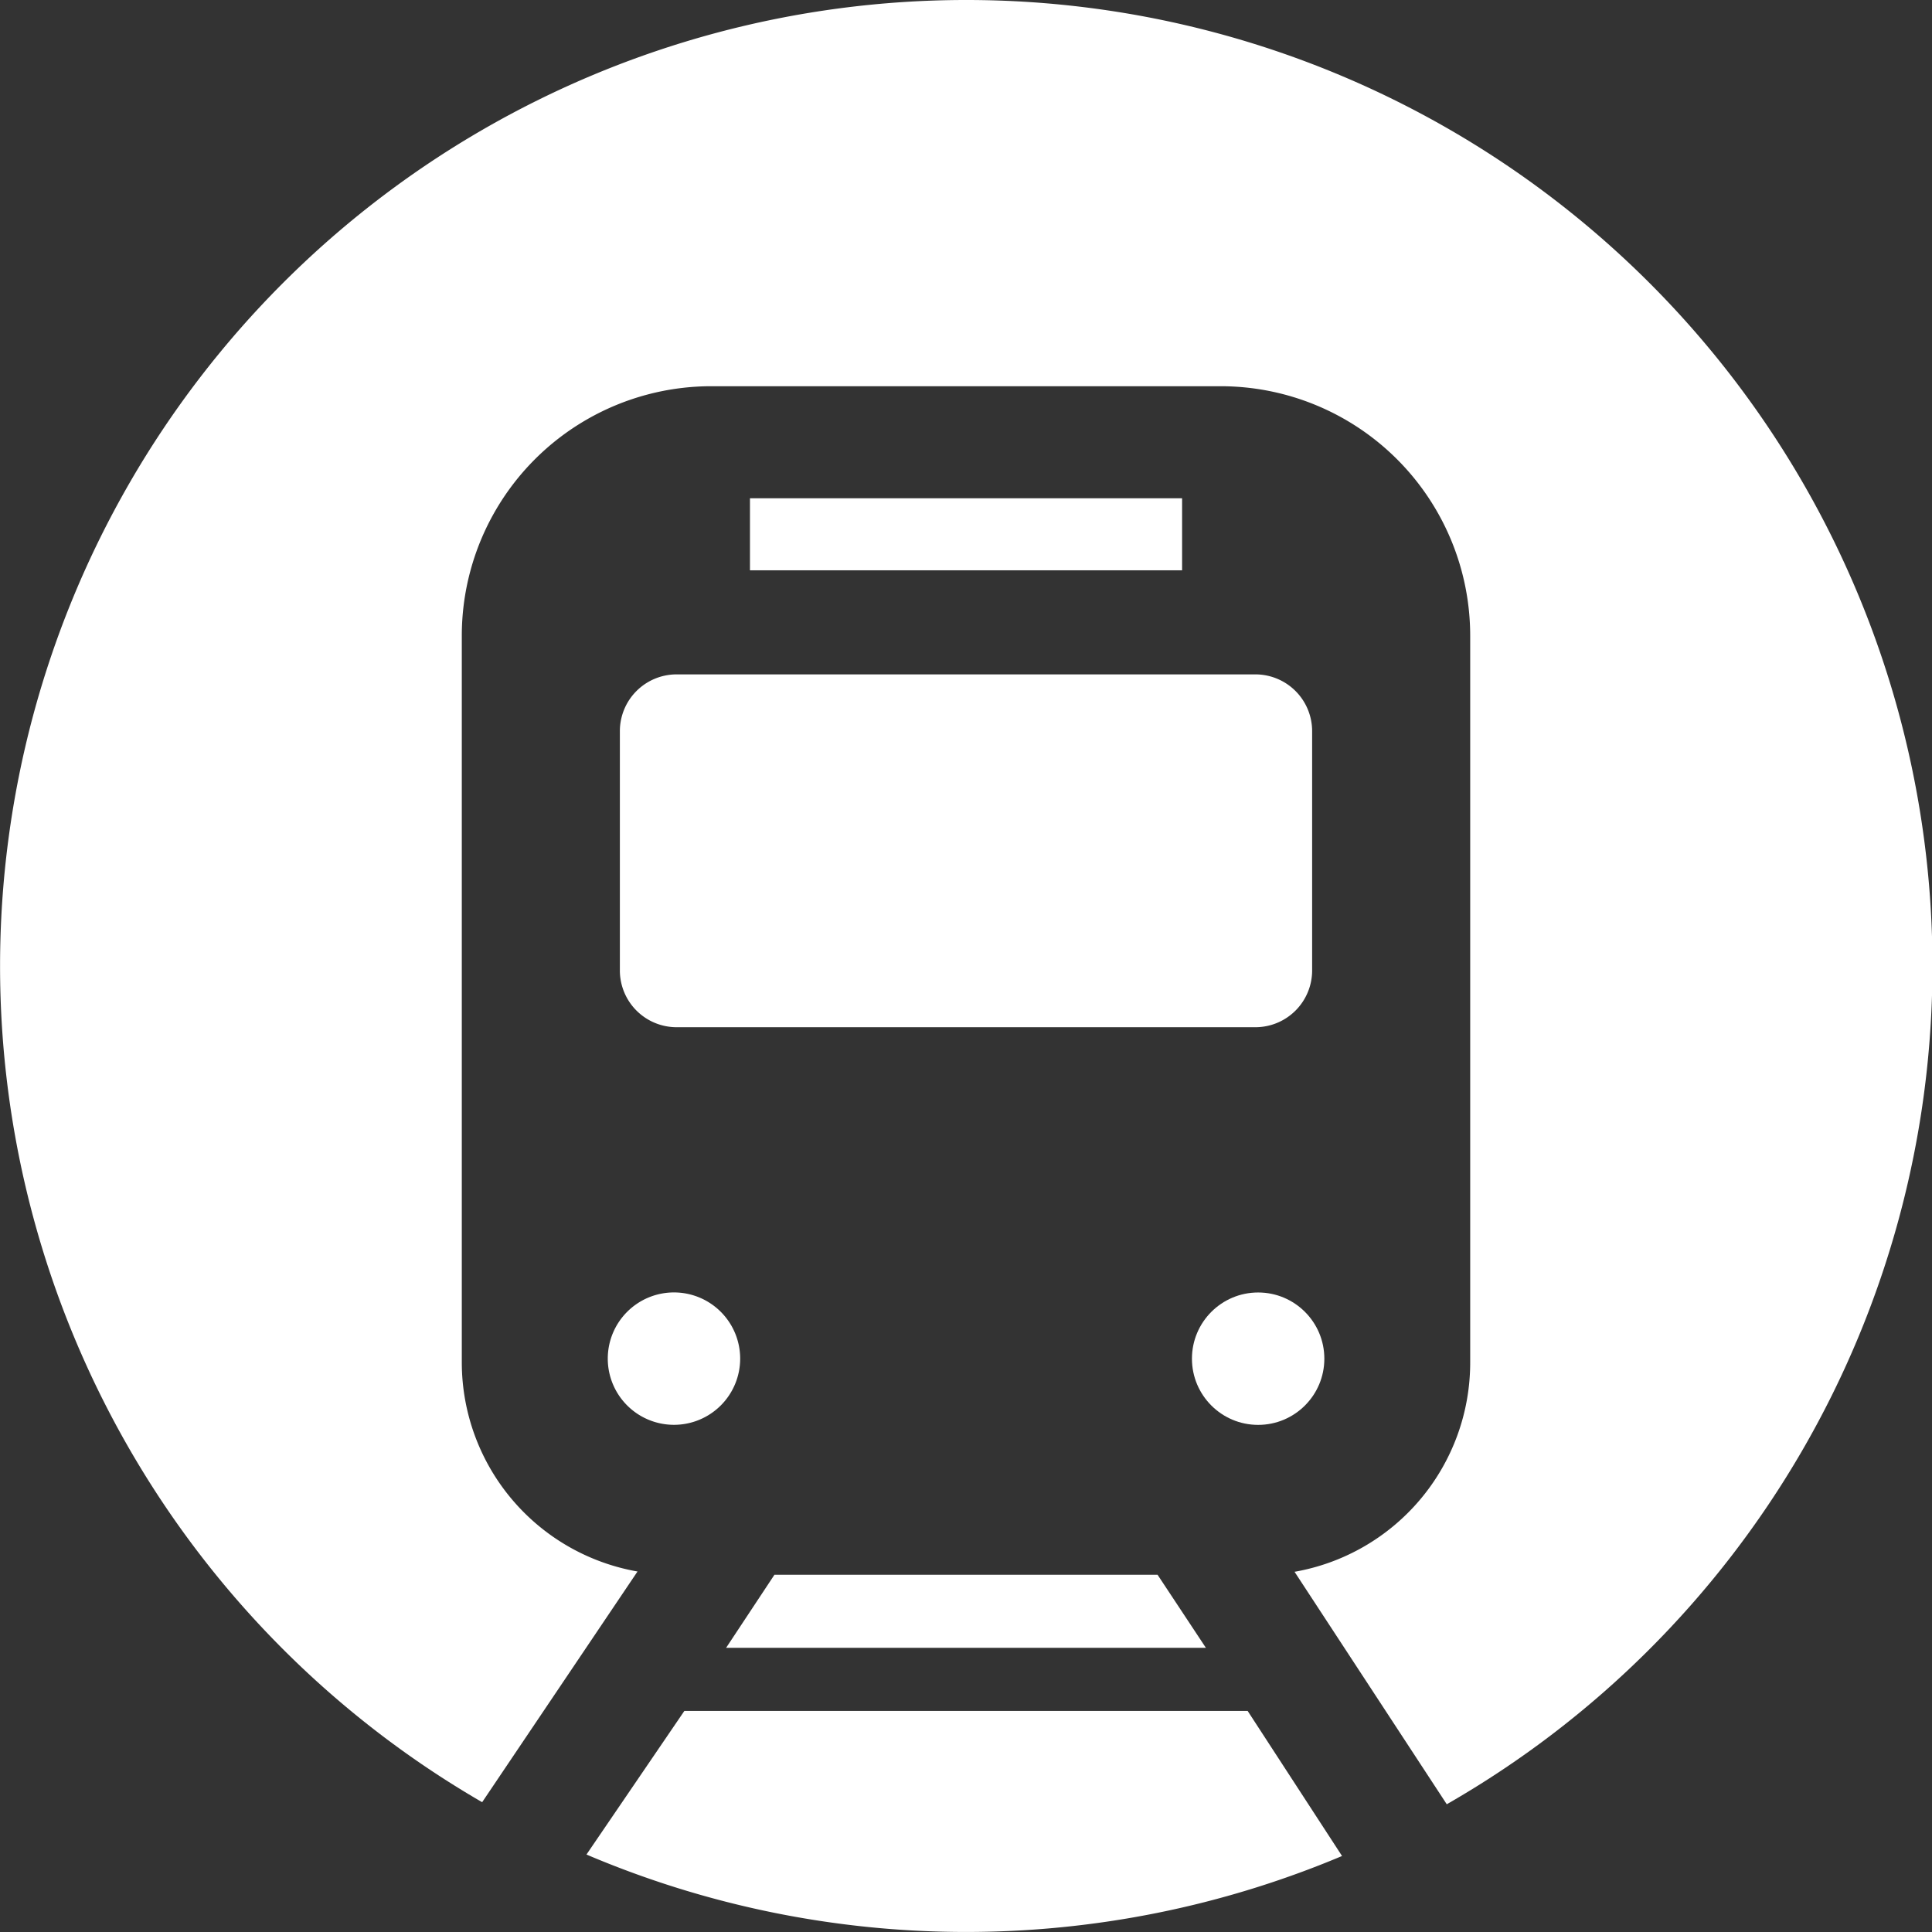
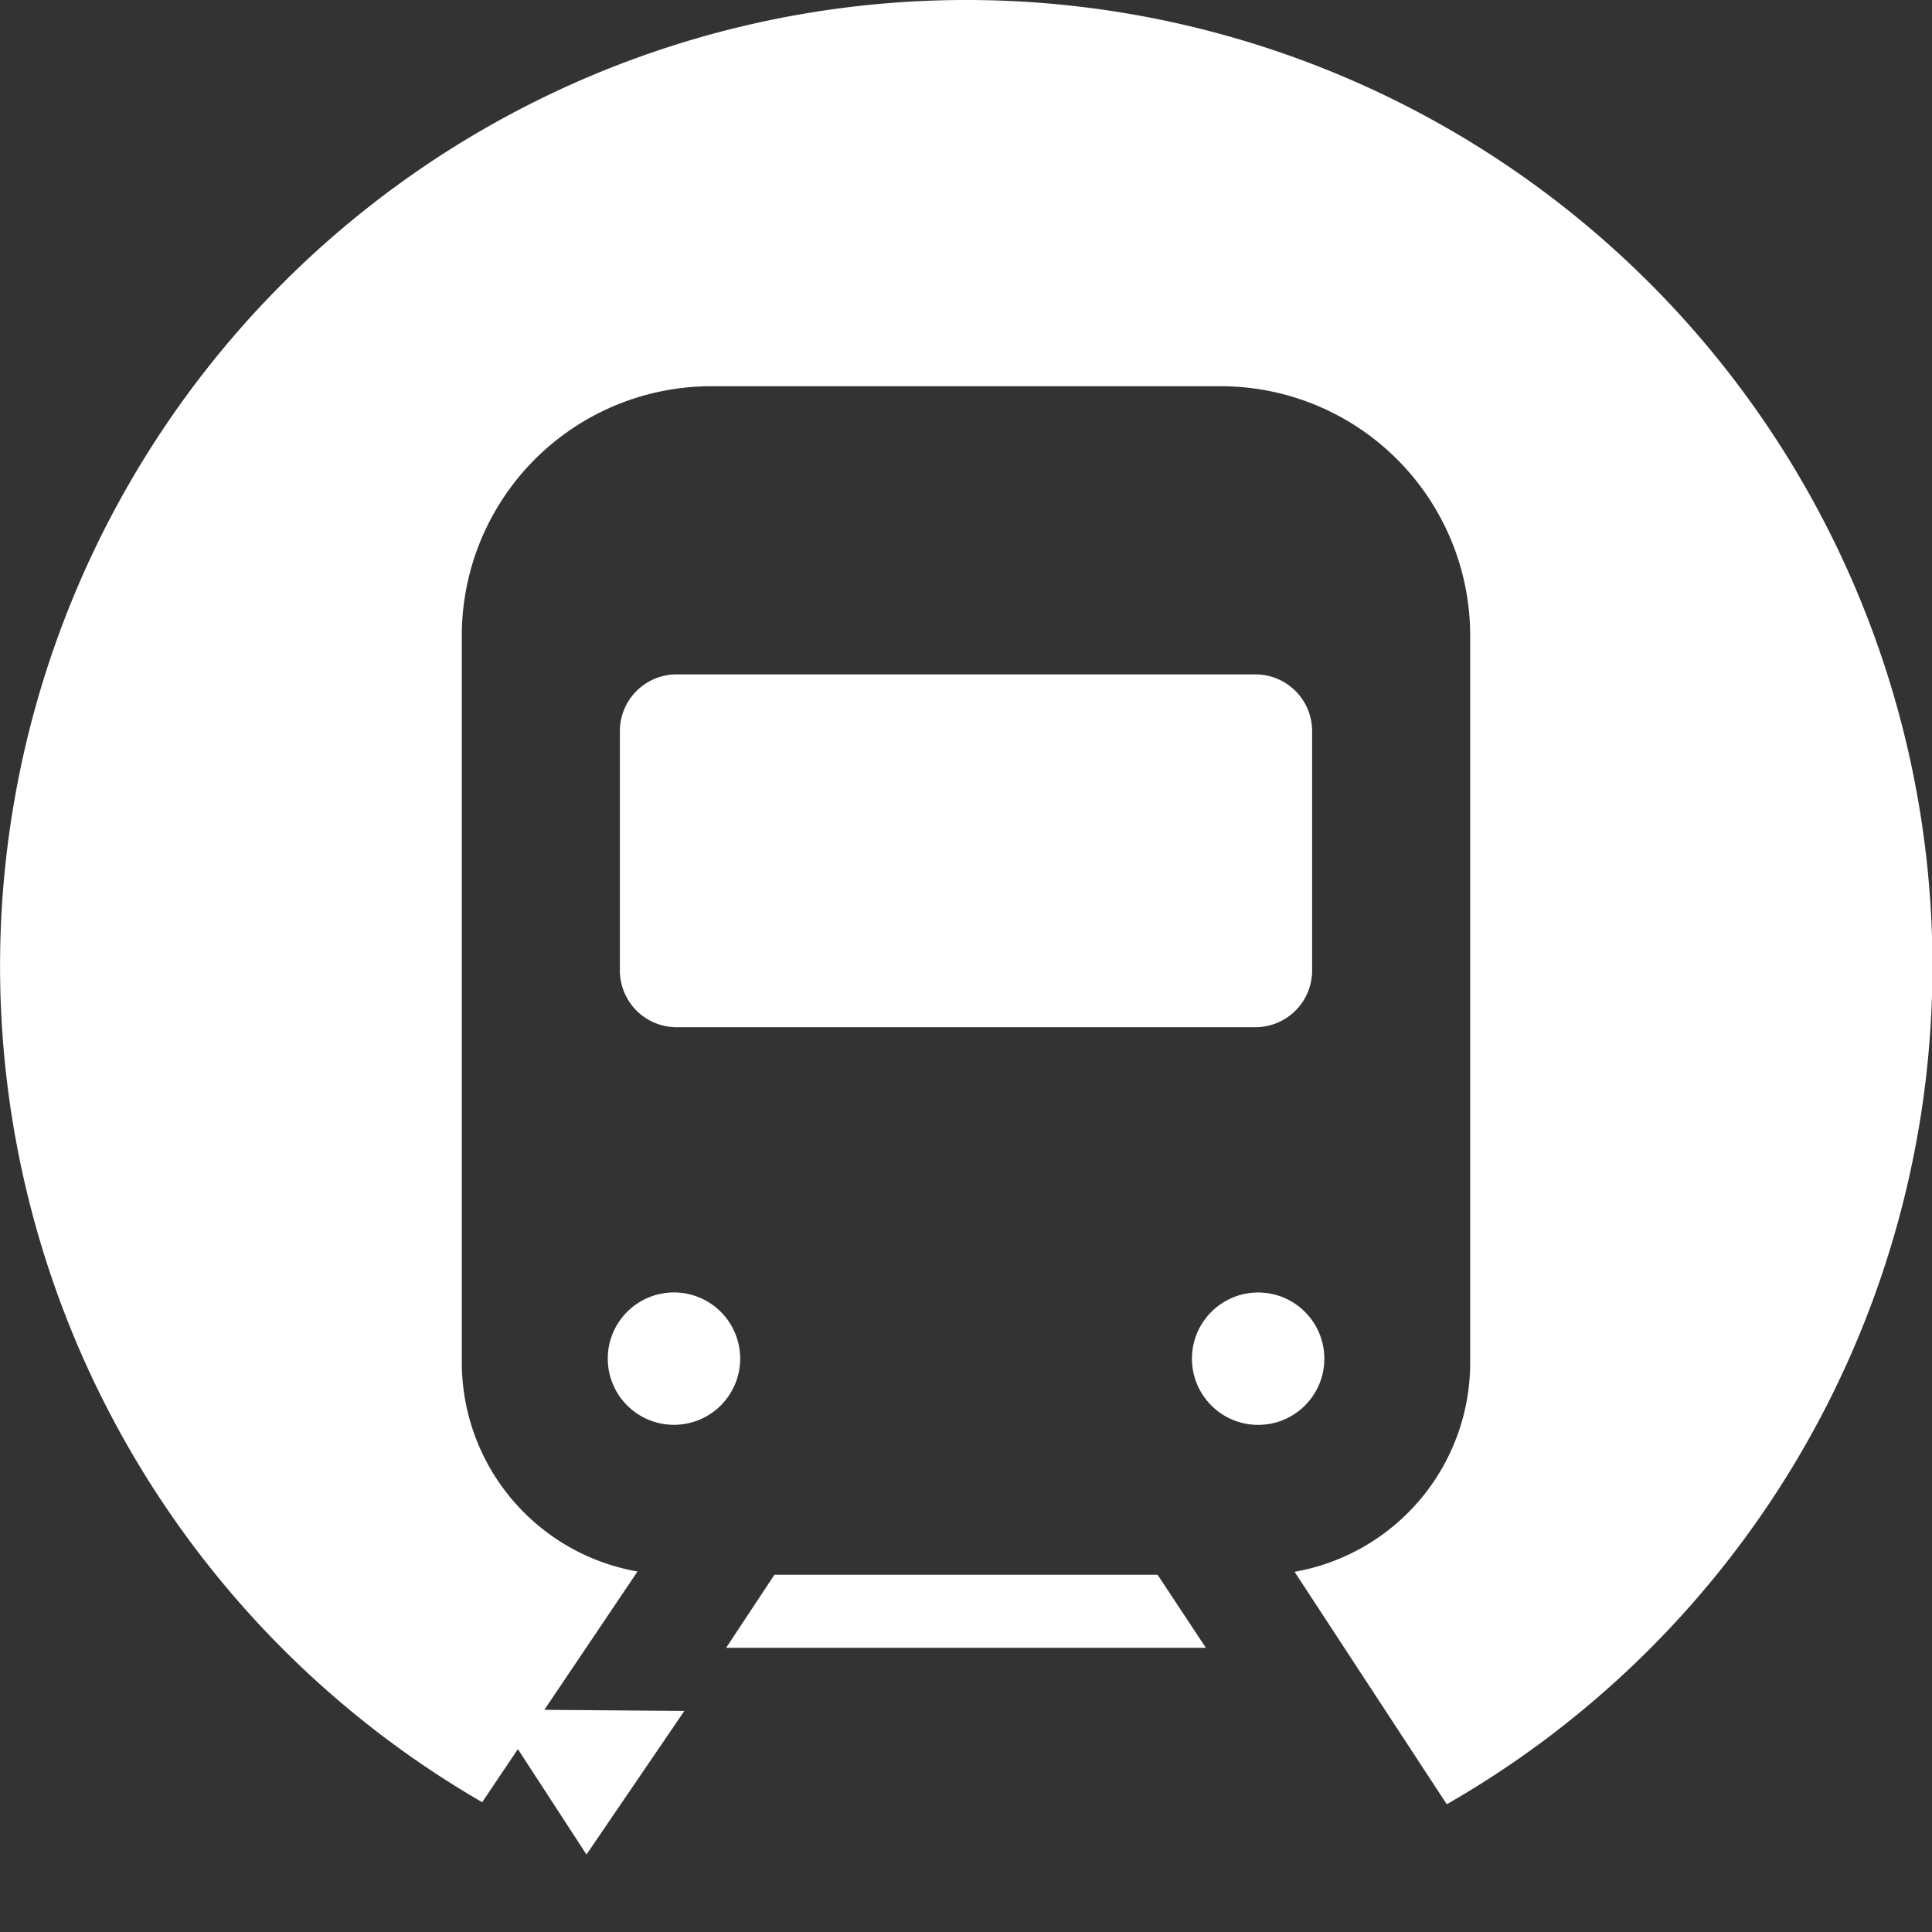
<svg xmlns="http://www.w3.org/2000/svg" id="地下鉄のフリーアイコン" width="32.745" height="32.745" viewBox="0 0 32.745 32.745">
  <rect x="0" y="0" width="32.745" height="32.745" fill="#333333" stroke="none" />
-   <rect id="長方形_100" data-name="長方形 100" width="7.324" height="1.221" transform="translate(12.711 8.445)" fill="#fff" />
  <ellipse id="楕円形_1" data-name="楕円形 1" cx="1.122" cy="1.122" rx="1.122" ry="1.122" transform="translate(20.202 21.906)" fill="#fff" />
-   <path id="パス_54" data-name="パス 54" d="M157.091,453.416l-1.659,2.434a16.42,16.42,0,0,0,12.806.025l-1.6-2.459Z" transform="translate(-145.492 -424.418)" fill="#fff" />
+   <path id="パス_54" data-name="パス 54" d="M157.091,453.416l-1.659,2.434l-1.6-2.459Z" transform="translate(-145.492 -424.418)" fill="#fff" />
  <path id="パス_55" data-name="パス 55" d="M164.278,179.675v4.058a.962.962,0,0,0,.961.961h9.811a.962.962,0,0,0,.961-.961v-4.058a.962.962,0,0,0-.961-.961h-9.811A.962.962,0,0,0,164.278,179.675Z" transform="translate(-153.772 -167.284)" fill="#fff" />
  <path id="パス_56" data-name="パス 56" d="M16.372,0a16.374,16.374,0,0,0-8.2,30.545l2.633-3.91A3.6,3.6,0,0,1,7.827,23.1V10.776a4.229,4.229,0,0,1,4.229-4.23h8.632a4.23,4.23,0,0,1,4.23,4.23V23.1a3.6,3.6,0,0,1-2.977,3.54l2.58,3.94A16.374,16.374,0,0,0,16.372,0Z" fill="#fff" />
  <path id="パス_57" data-name="パス 57" d="M162.183,344.762a1.122,1.122,0,1,0-1.122-1.122A1.122,1.122,0,0,0,162.183,344.762Z" transform="translate(-150.76 -320.613)" fill="#fff" />
  <path id="パス_58" data-name="パス 58" d="M193.261,417.322l-.819,1.238h8.131l-.819-1.238Z" transform="translate(-180.135 -390.632)" fill="#fff" />
</svg>